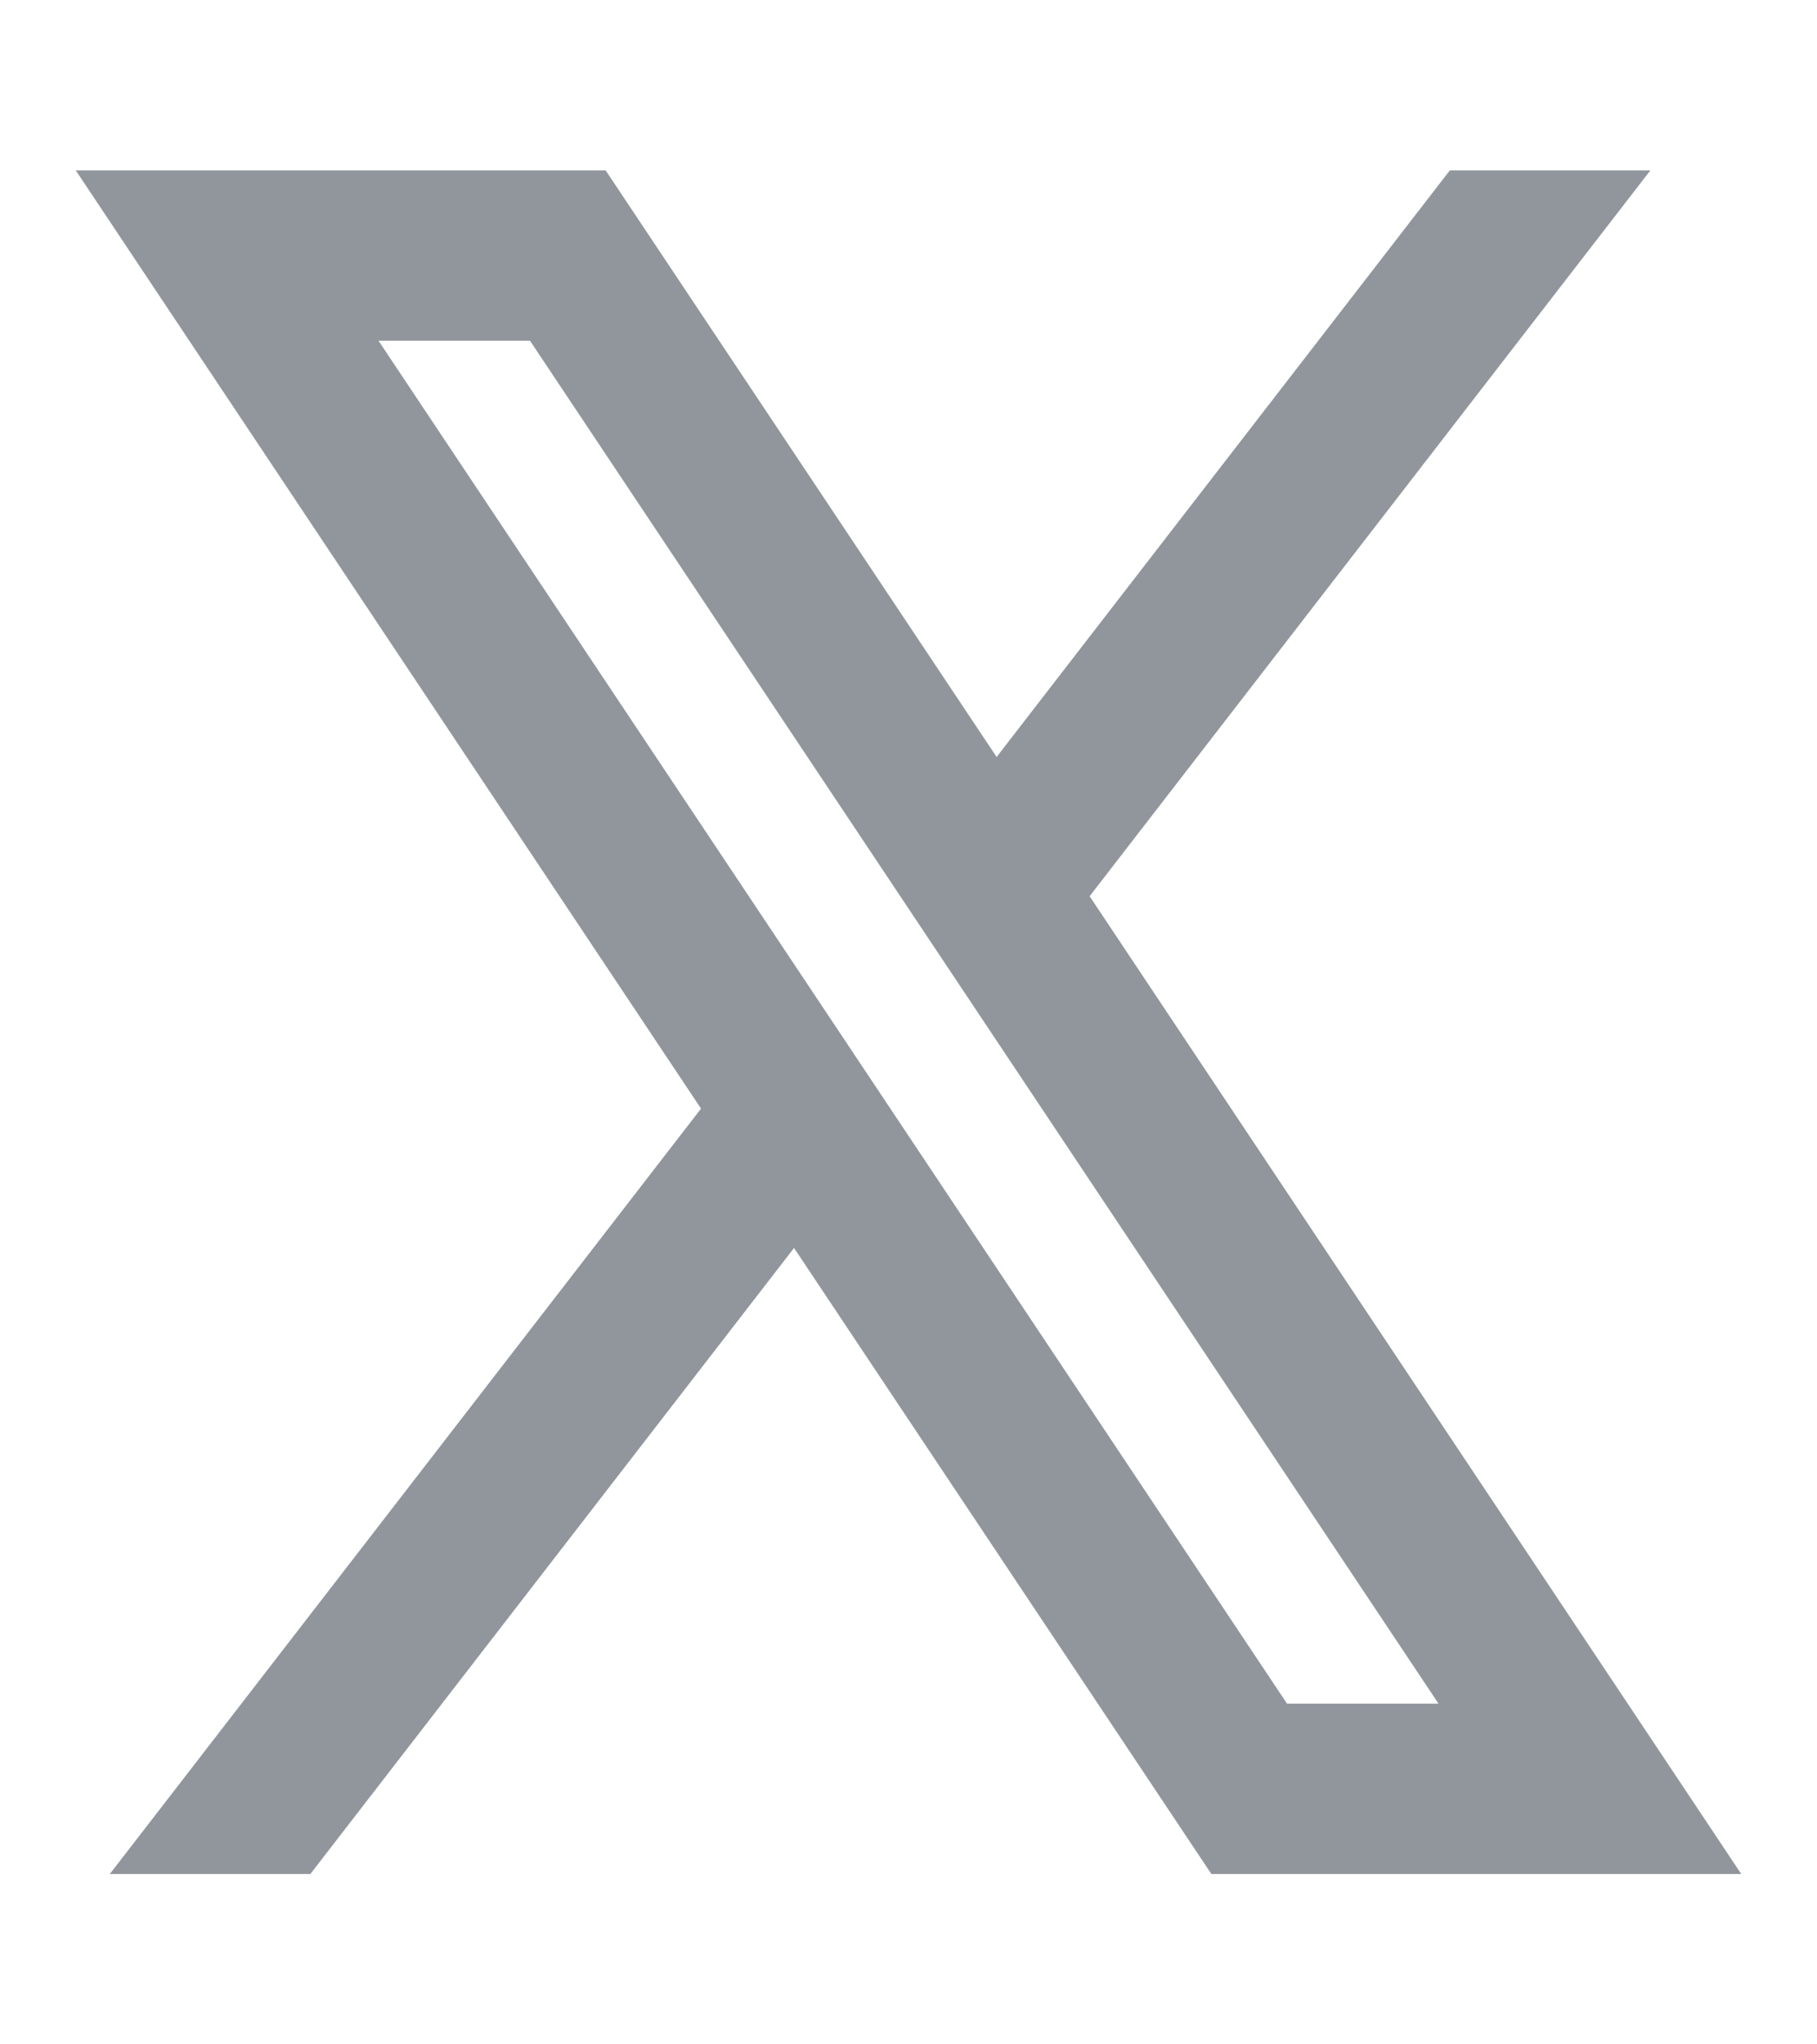
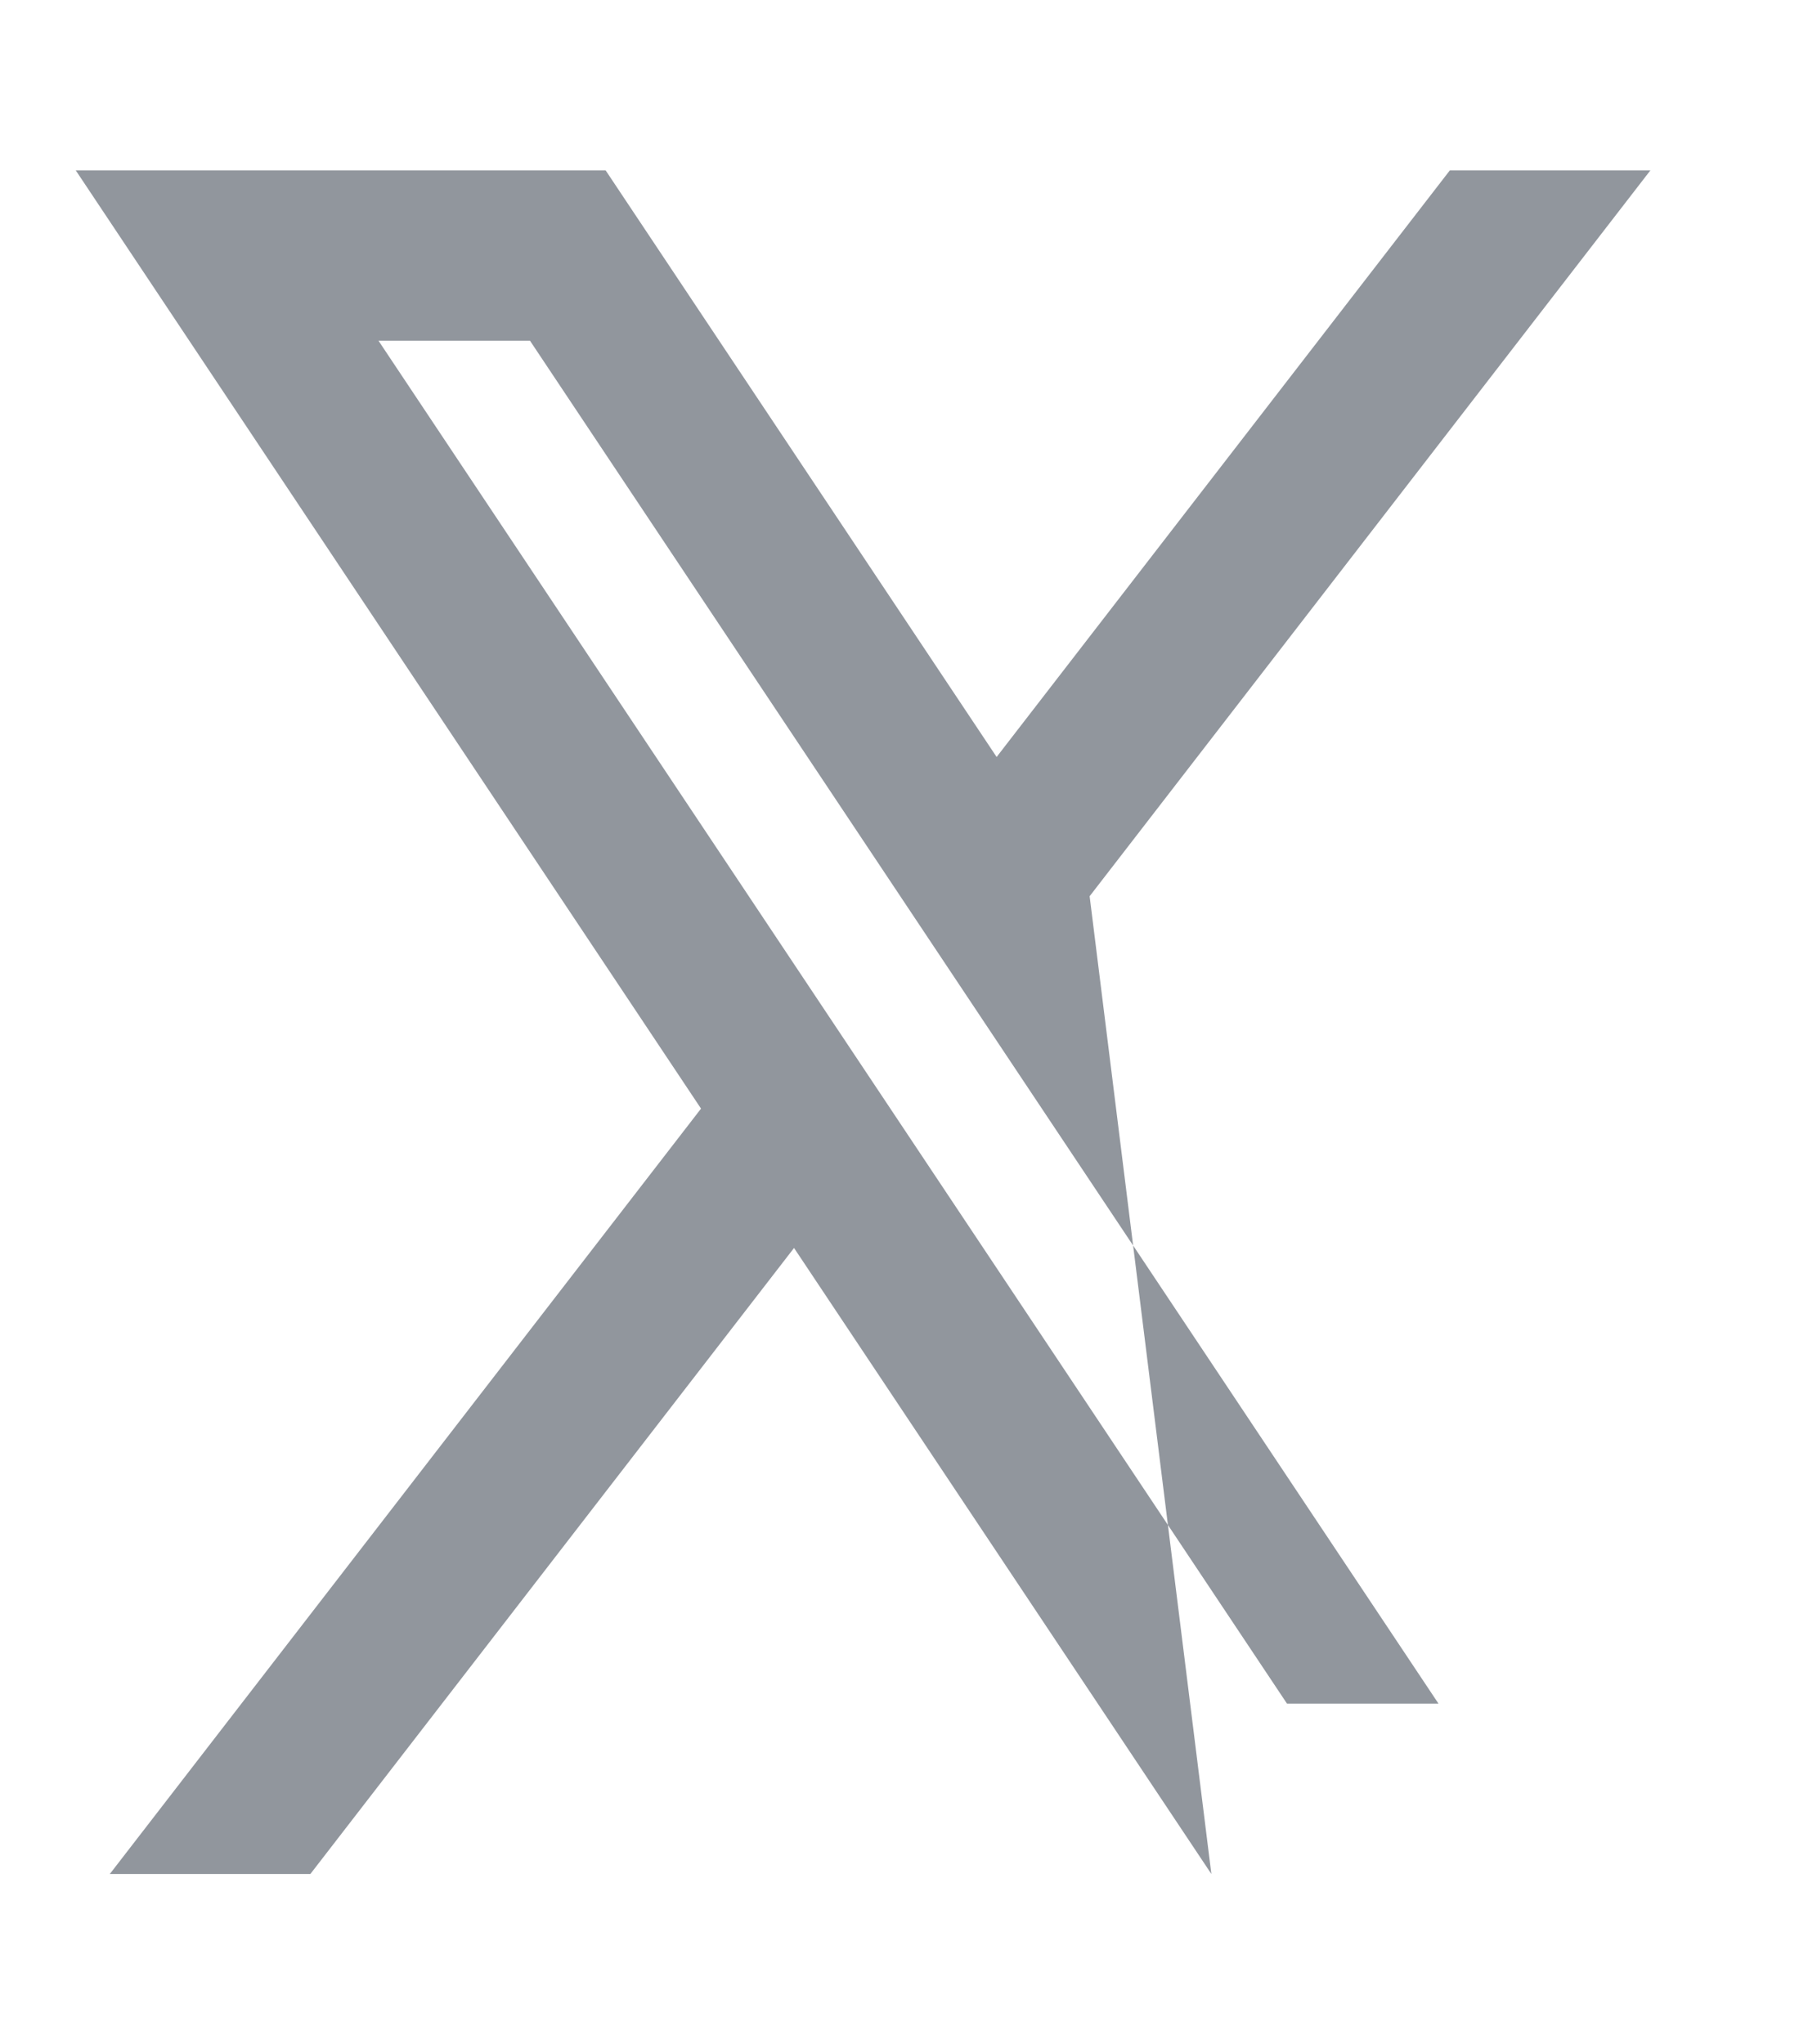
<svg xmlns="http://www.w3.org/2000/svg" width="16" height="18" viewBox="0 0 16 18" fill="none">
  <g opacity="0.5">
-     <path d="M5.333 1.5H0.667L6.173 9.761L0.967 16.5H2.733L6.992 10.988L10.667 16.5H15.333L9.595 7.891L14.533 1.5H12.767L8.776 6.665L5.333 1.5ZM11.333 15L3.333 3H4.667L12.667 15H11.333Z" fill="#242D3C" />
+     <path d="M5.333 1.5H0.667L6.173 9.761L0.967 16.5H2.733L6.992 10.988L10.667 16.5L9.595 7.891L14.533 1.5H12.767L8.776 6.665L5.333 1.5ZM11.333 15L3.333 3H4.667L12.667 15H11.333Z" fill="#242D3C" />
  </g>
</svg>